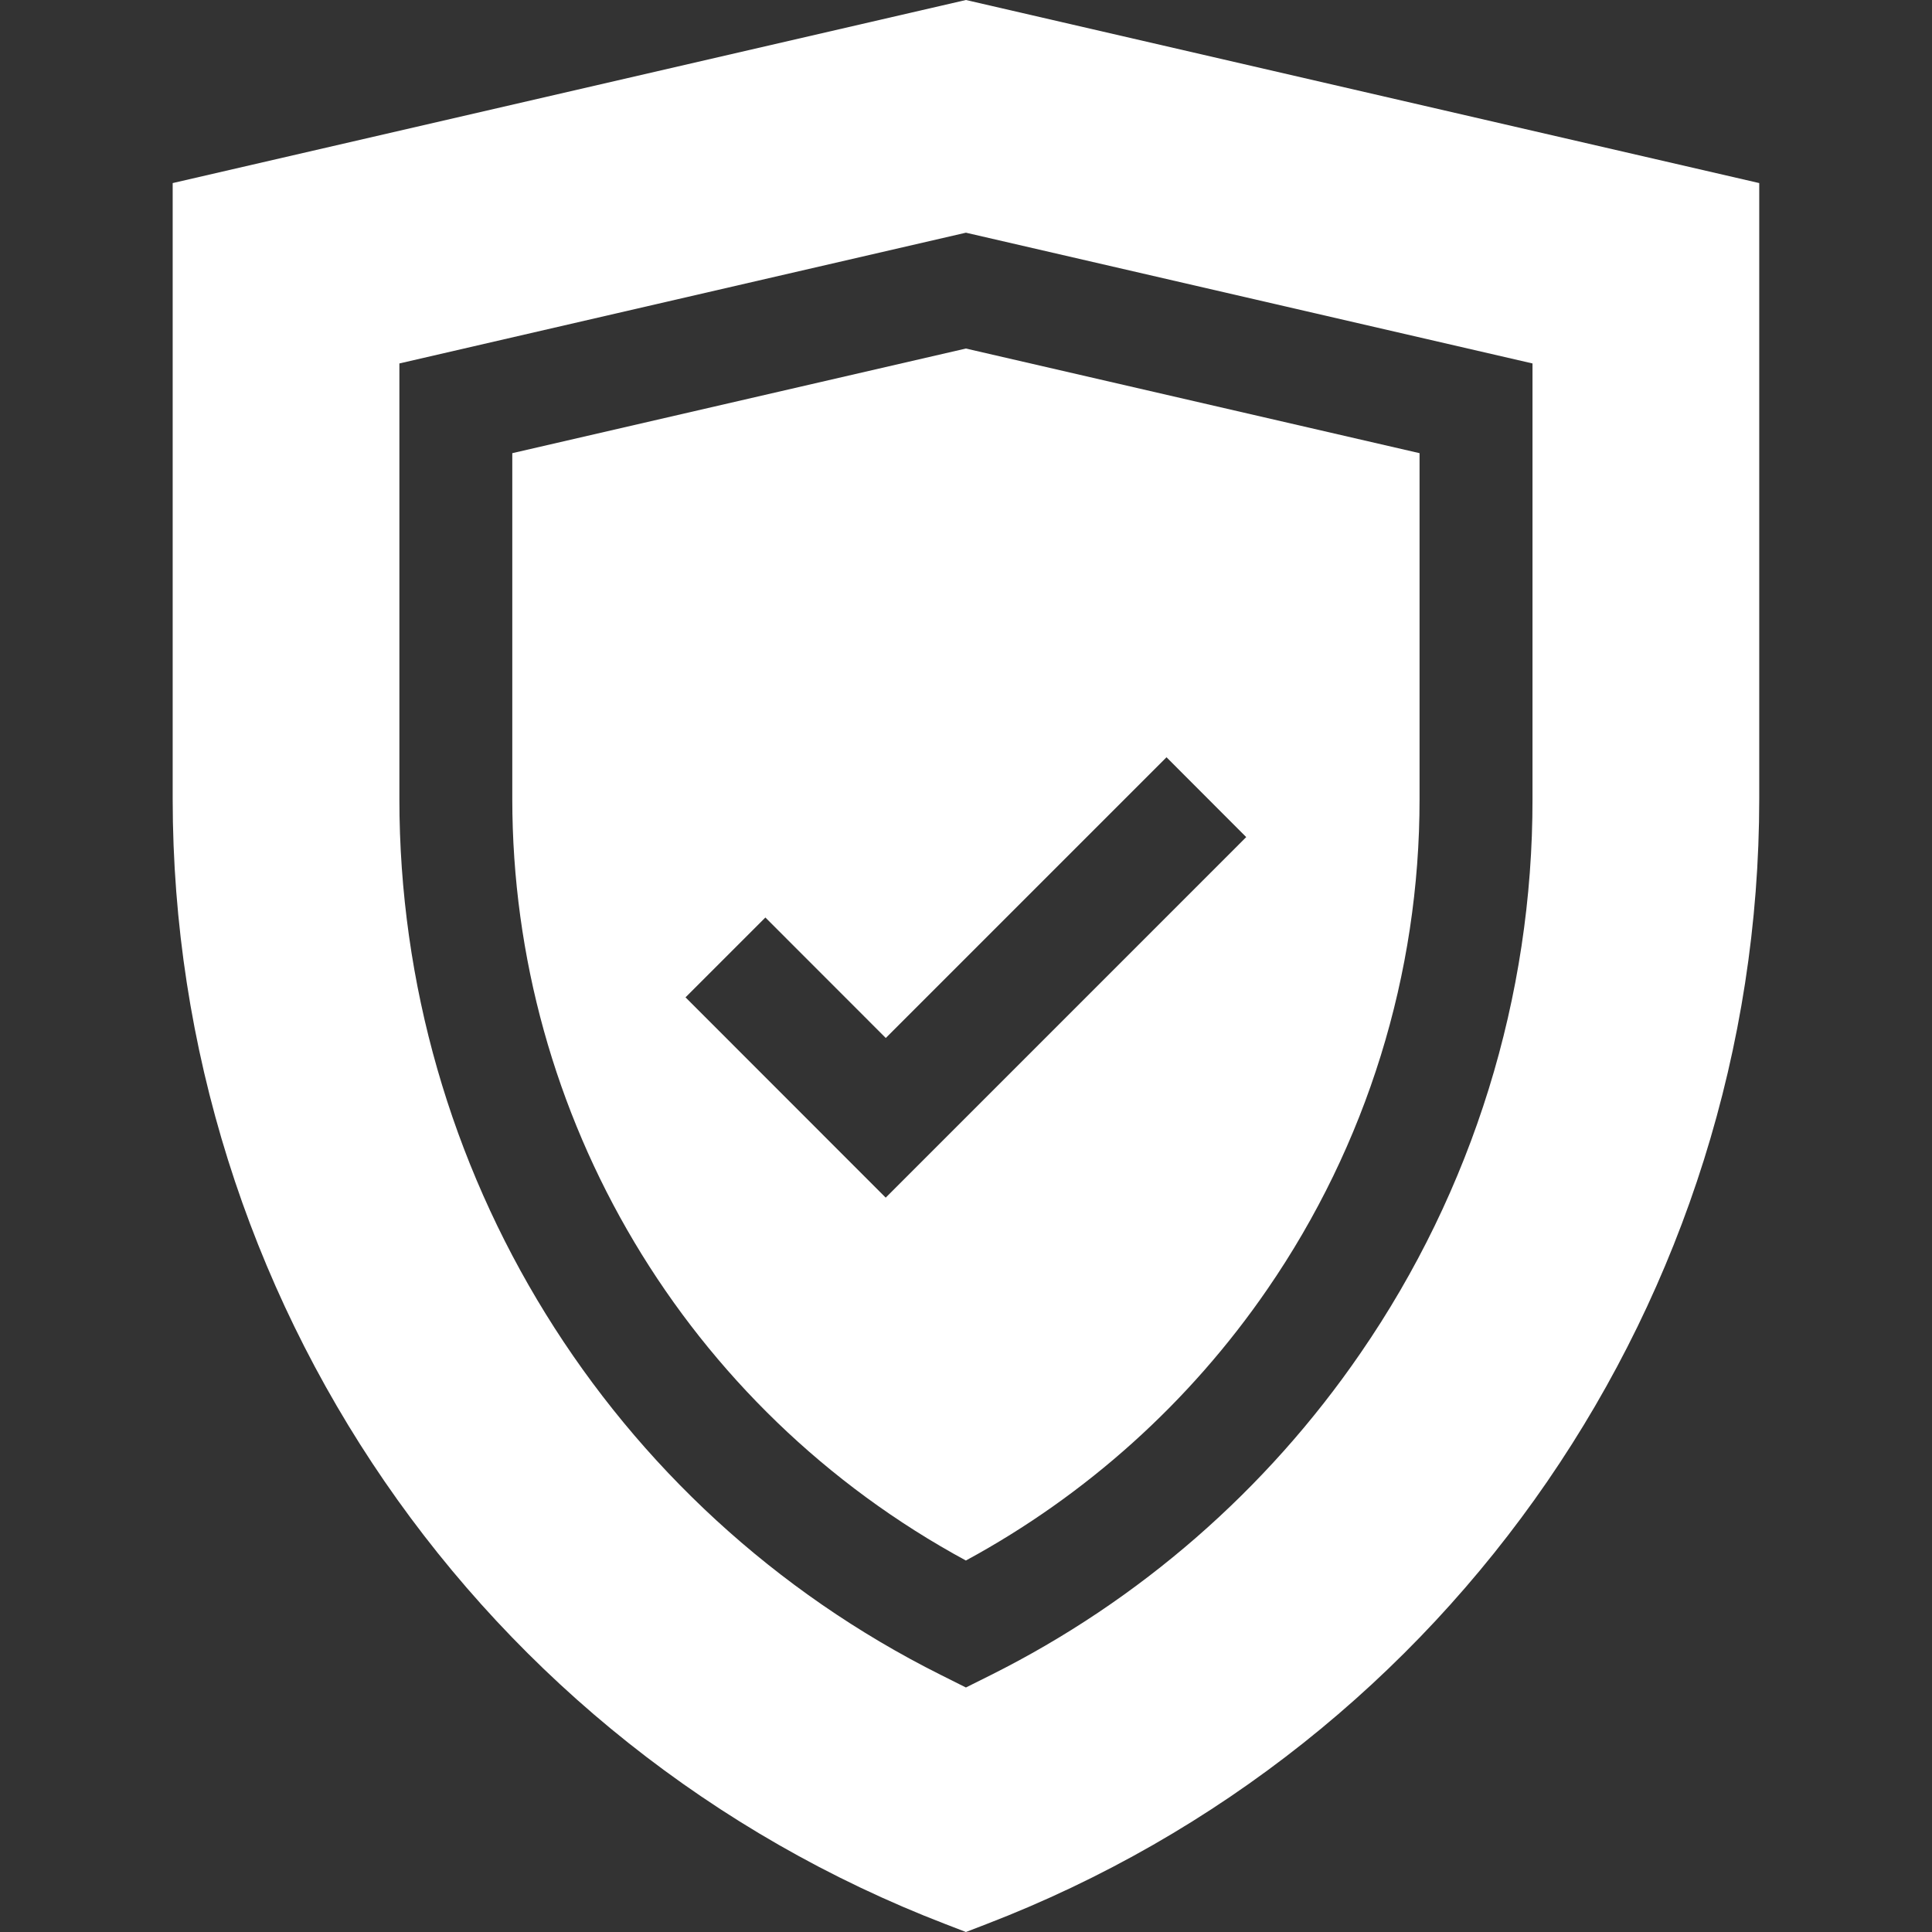
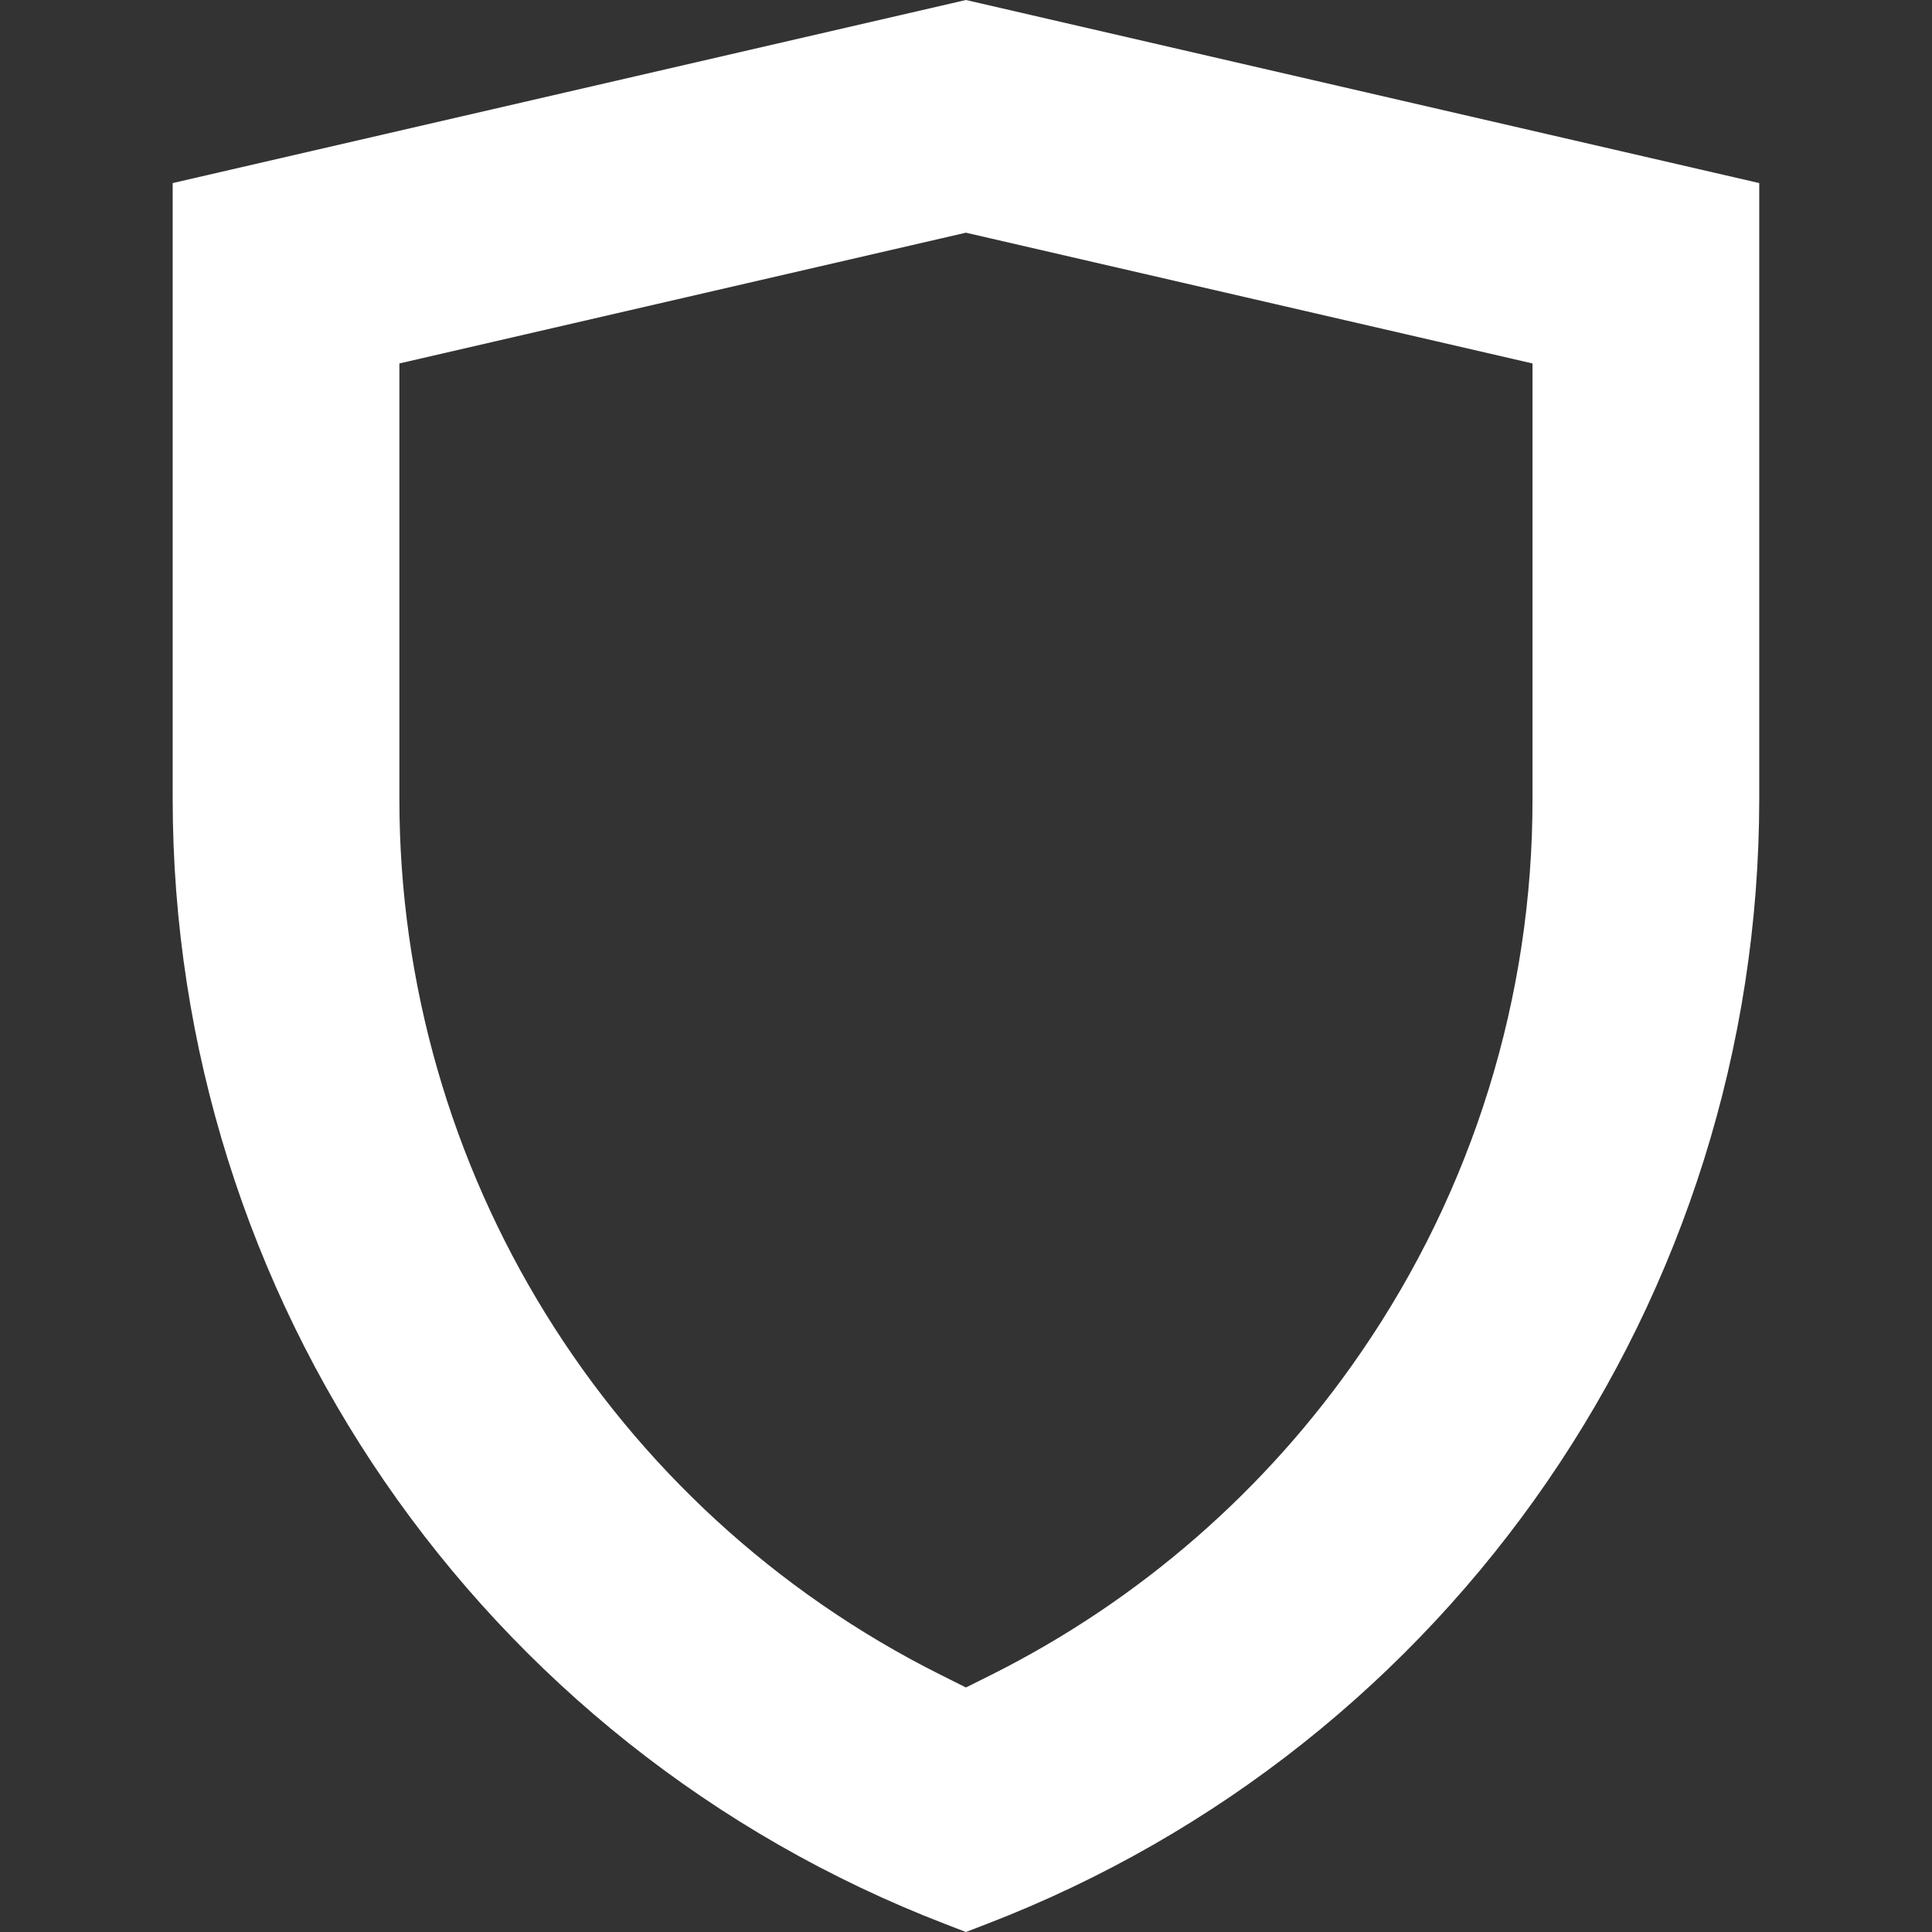
<svg xmlns="http://www.w3.org/2000/svg" width="50" height="50" viewBox="0 0 50 50" fill="none">
  <rect x="0" y="0" width="50" height="50" fill="#333333" stroke="none" />
-   <path d="M13.258 11.728V20.672C13.258 28.9 17.764 36.466 24.997 40.386C28.116 38.695 30.79 36.289 32.8 33.364C35.37 29.631 36.743 25.205 36.738 20.672V11.728L24.997 9.02L13.258 11.728ZM32.252 21.664L22.922 30.995L17.741 25.811L19.808 23.745L22.924 26.863L30.189 19.598L32.252 21.664Z" fill="white" />
  <path d="M24.998 0L4.469 4.738V20.674C4.471 33.585 12.423 45.163 24.474 49.798L24.998 50L25.523 49.798C37.574 45.163 45.526 33.585 45.529 20.674V4.738L24.998 0ZM39.661 20.674C39.668 25.797 38.115 30.801 35.209 35.02C32.779 38.559 29.491 41.425 25.651 43.346L24.998 43.672L24.347 43.346C15.759 39.052 10.335 30.275 10.336 20.674V9.406L24.998 6.022L39.661 9.406V20.674Z" fill="white" />
</svg>